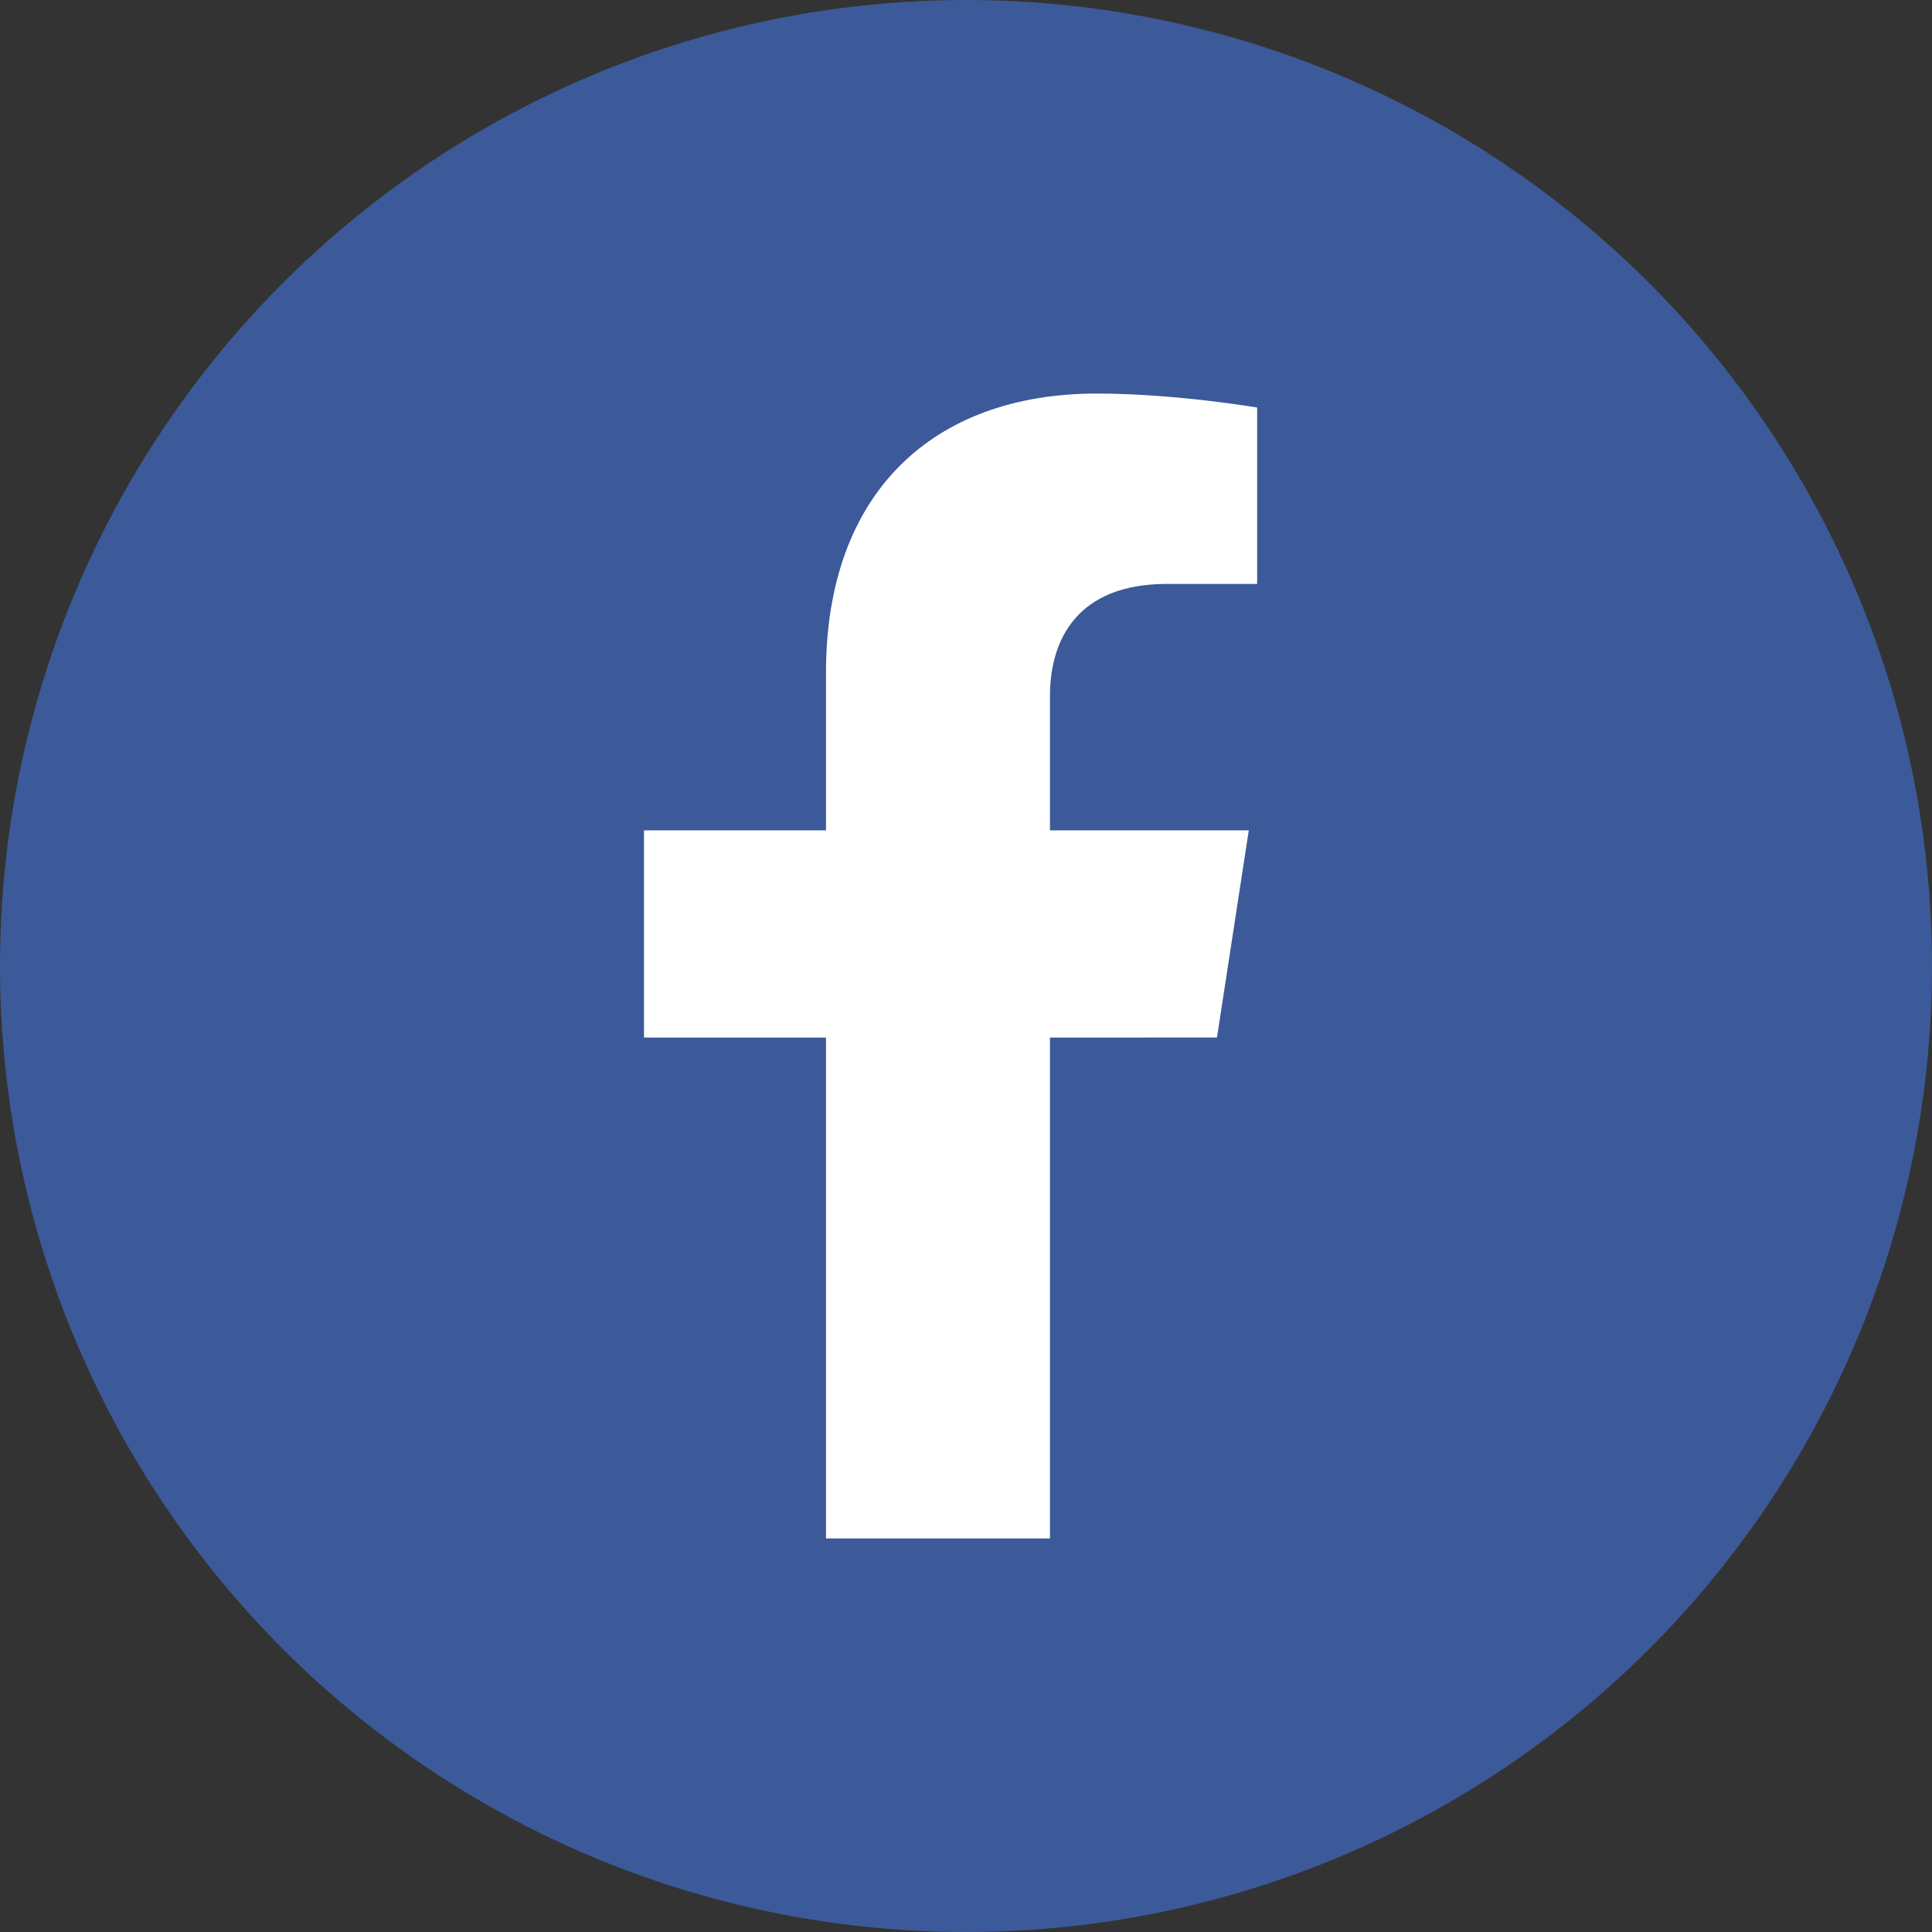
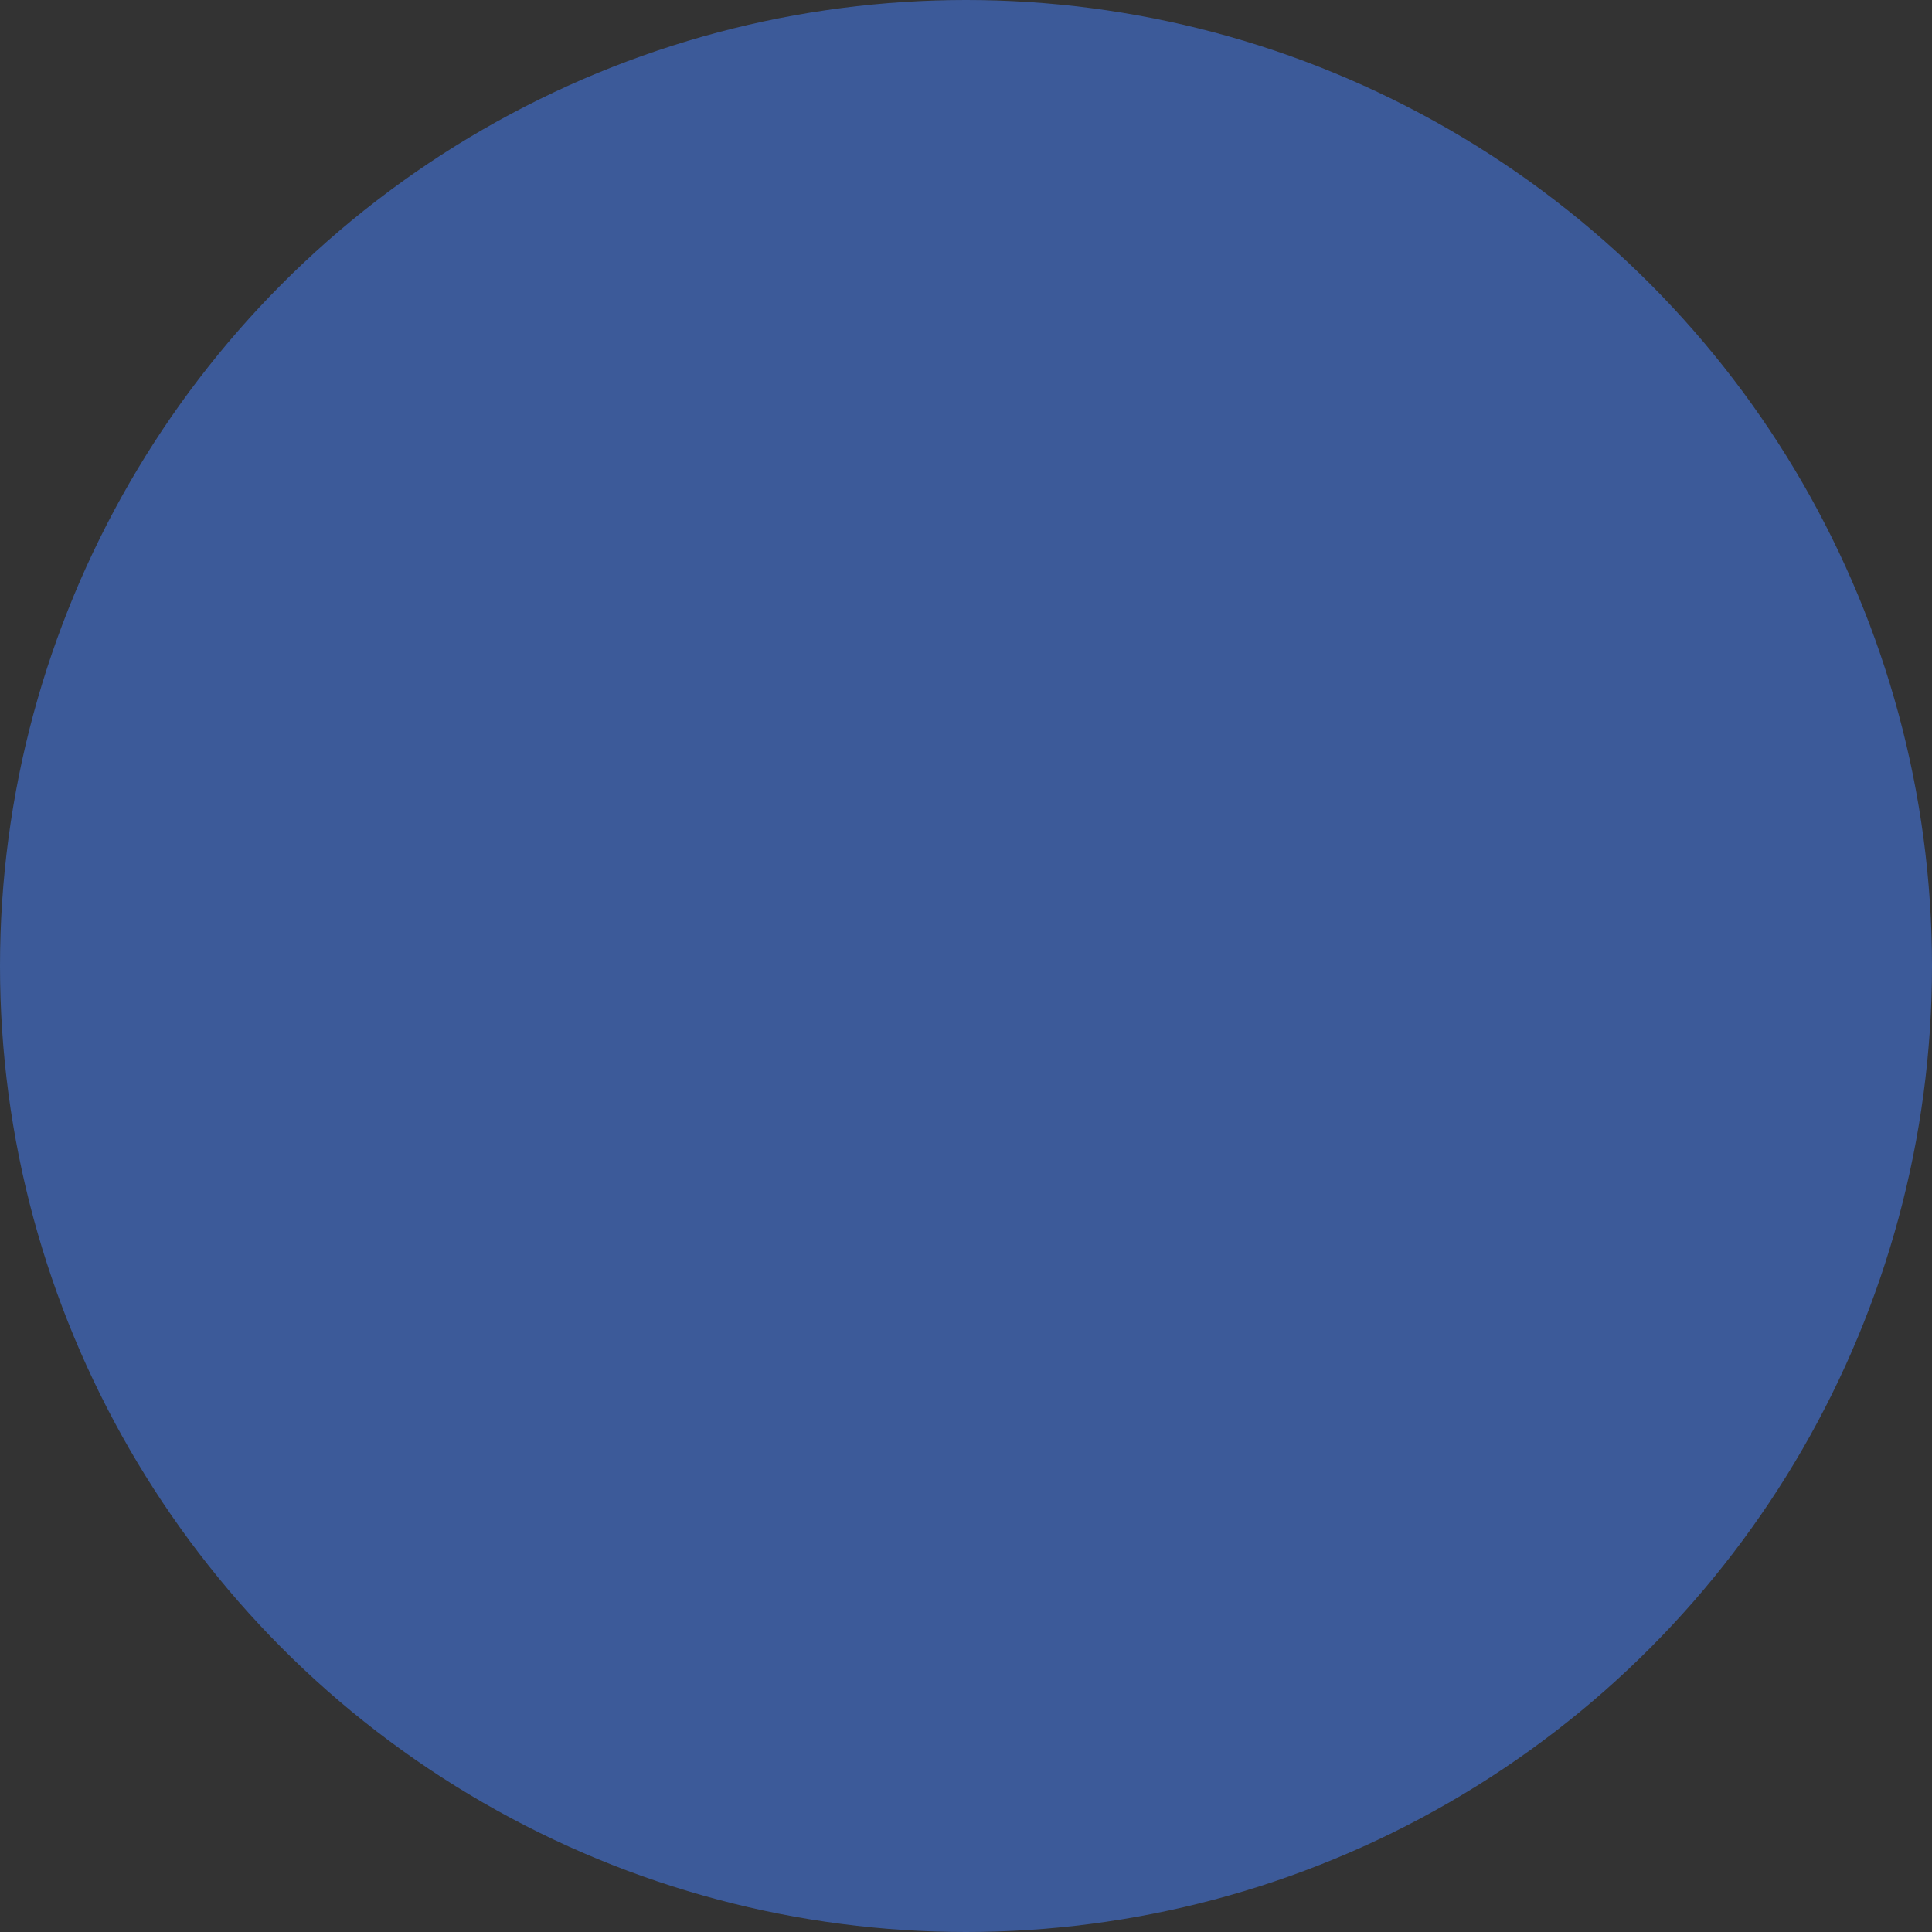
<svg xmlns="http://www.w3.org/2000/svg" width="54" height="54" viewBox="0 0 54 54" fill="none">
  <rect x="0" y="0" width="54" height="54" fill="#333333" stroke="none" />
  <g id="Facebook">
    <circle id="Ellipse 2" cx="27" cy="27" r="27" fill="#3C5A99" />
-     <path id="Vector" d="M34.015 28.999L34.904 23.208H29.347V19.45C29.347 17.866 30.123 16.321 32.612 16.321H35.138V11.391C35.138 11.391 32.846 11 30.654 11C26.078 11 23.087 13.774 23.087 18.795V23.209H18V29H23.087V43H29.347V29L34.015 28.999Z" fill="white" />
  </g>
</svg>